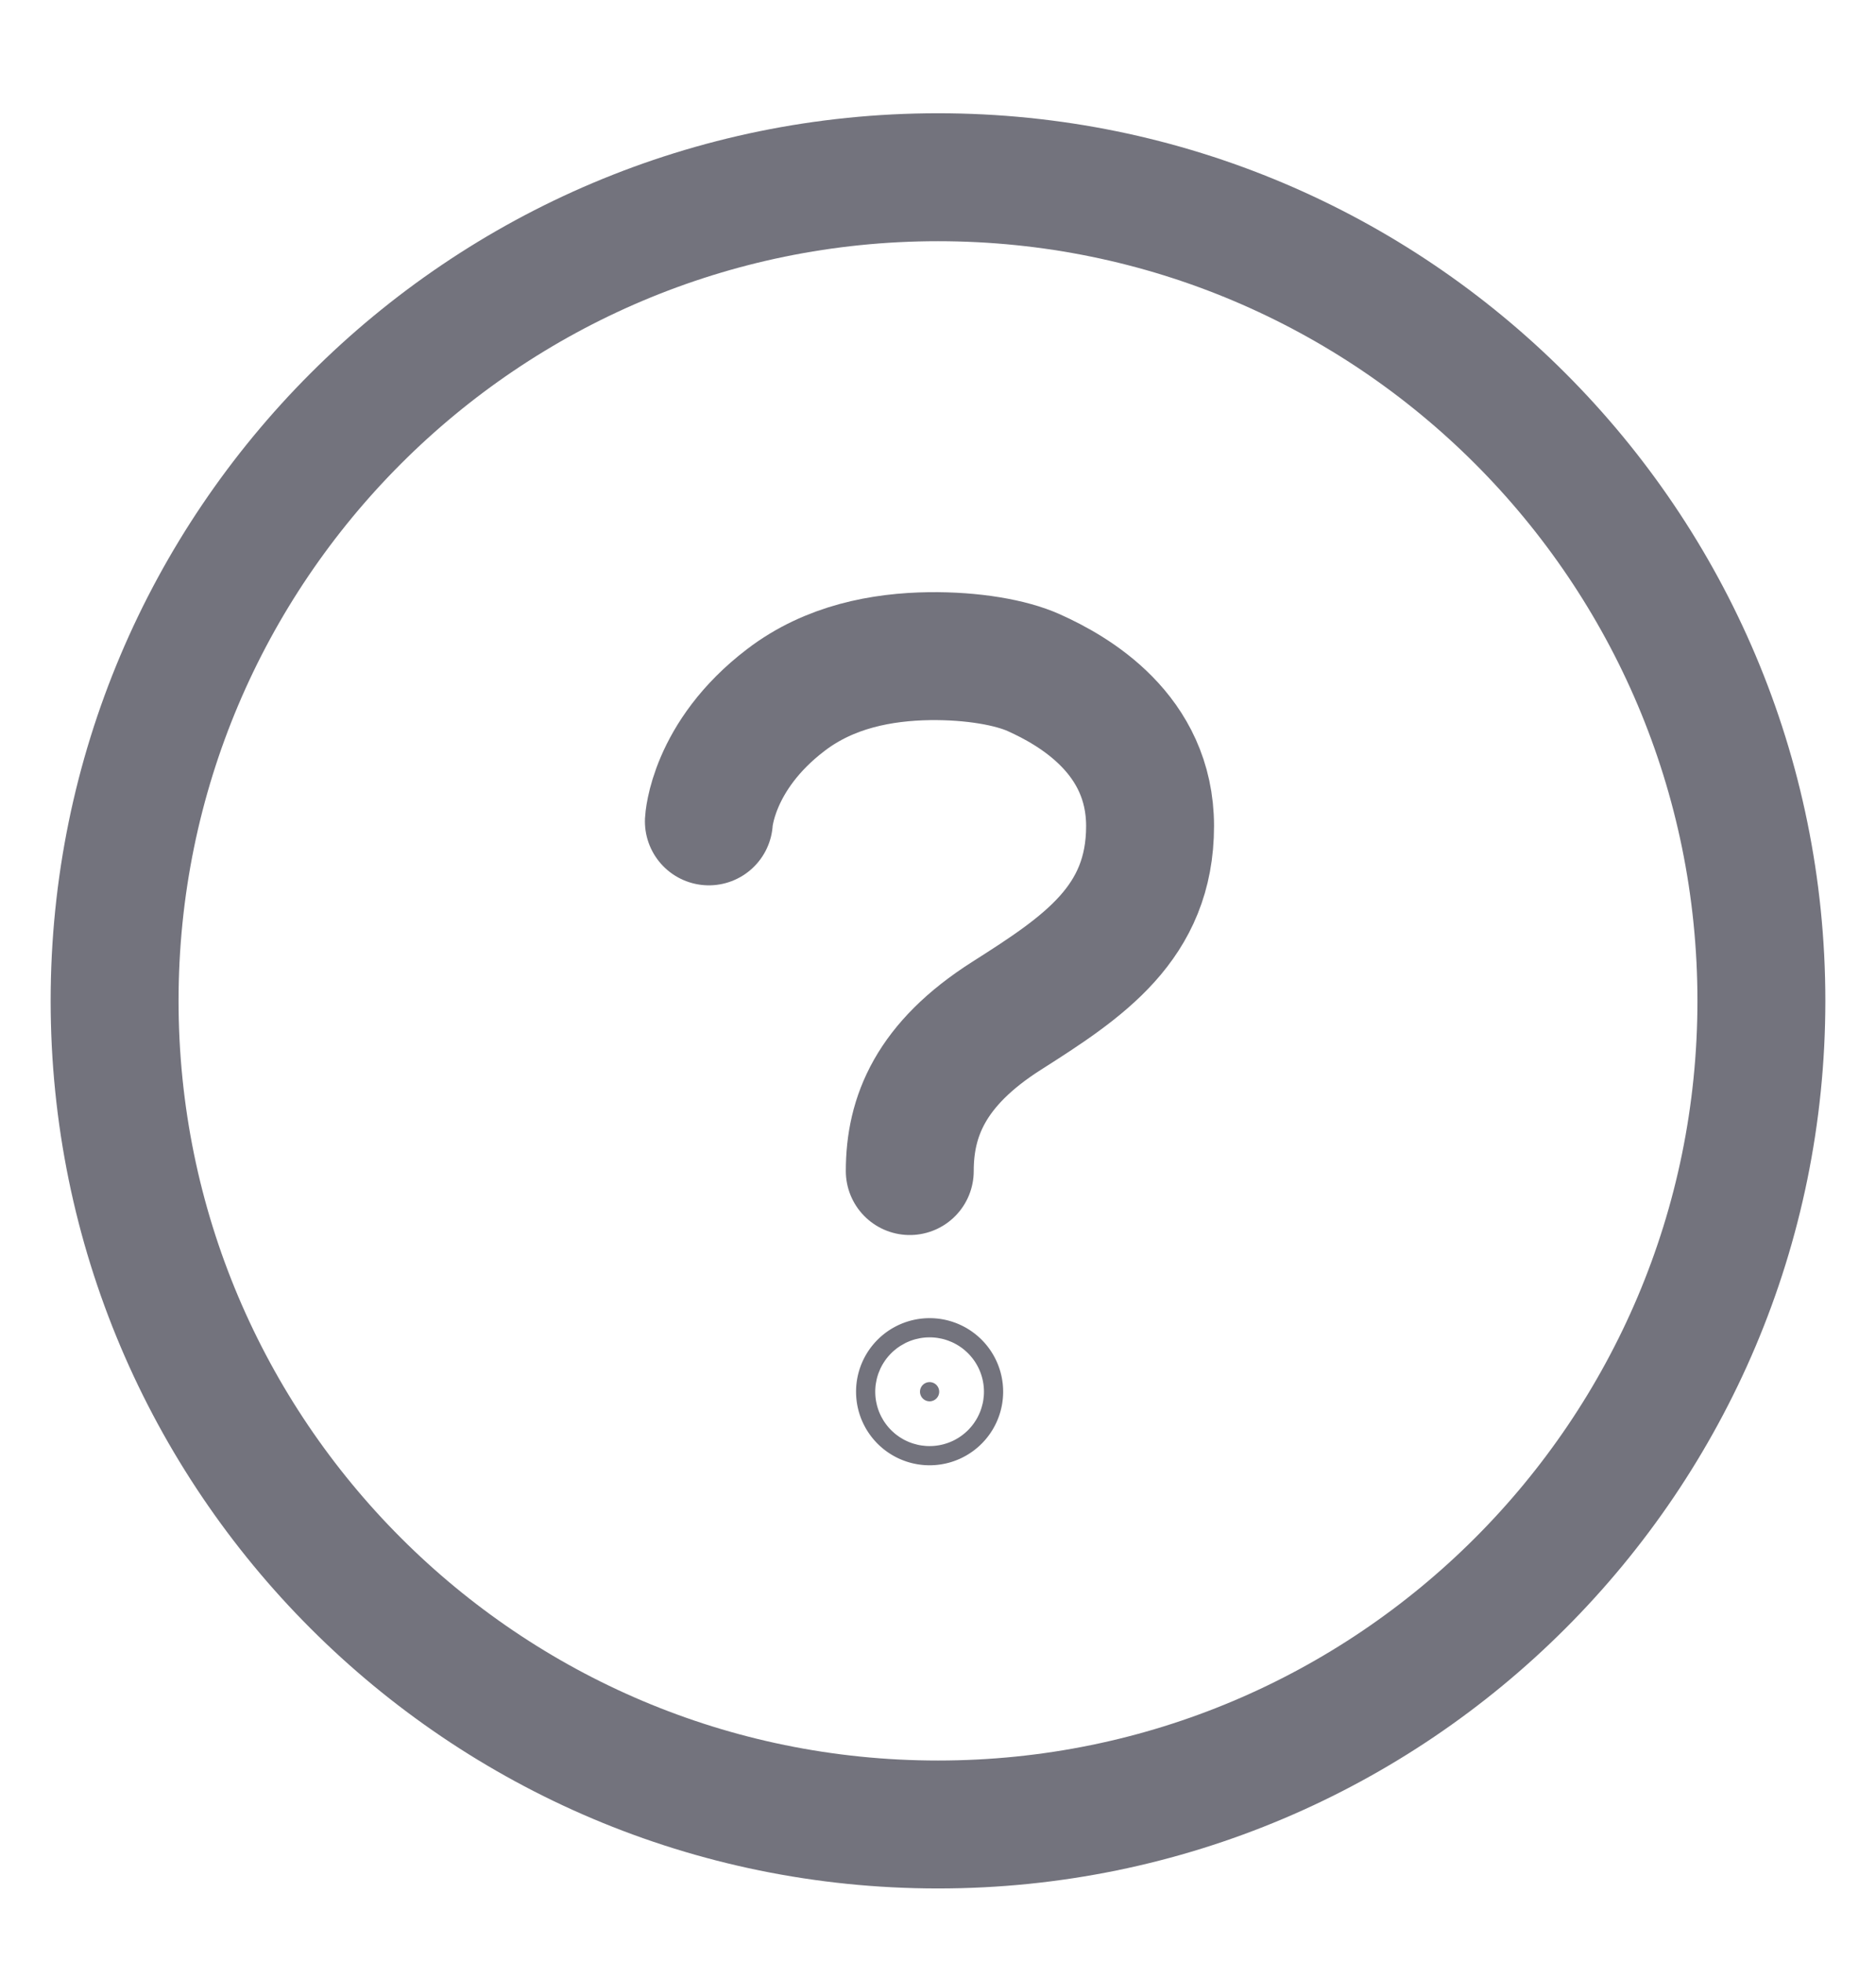
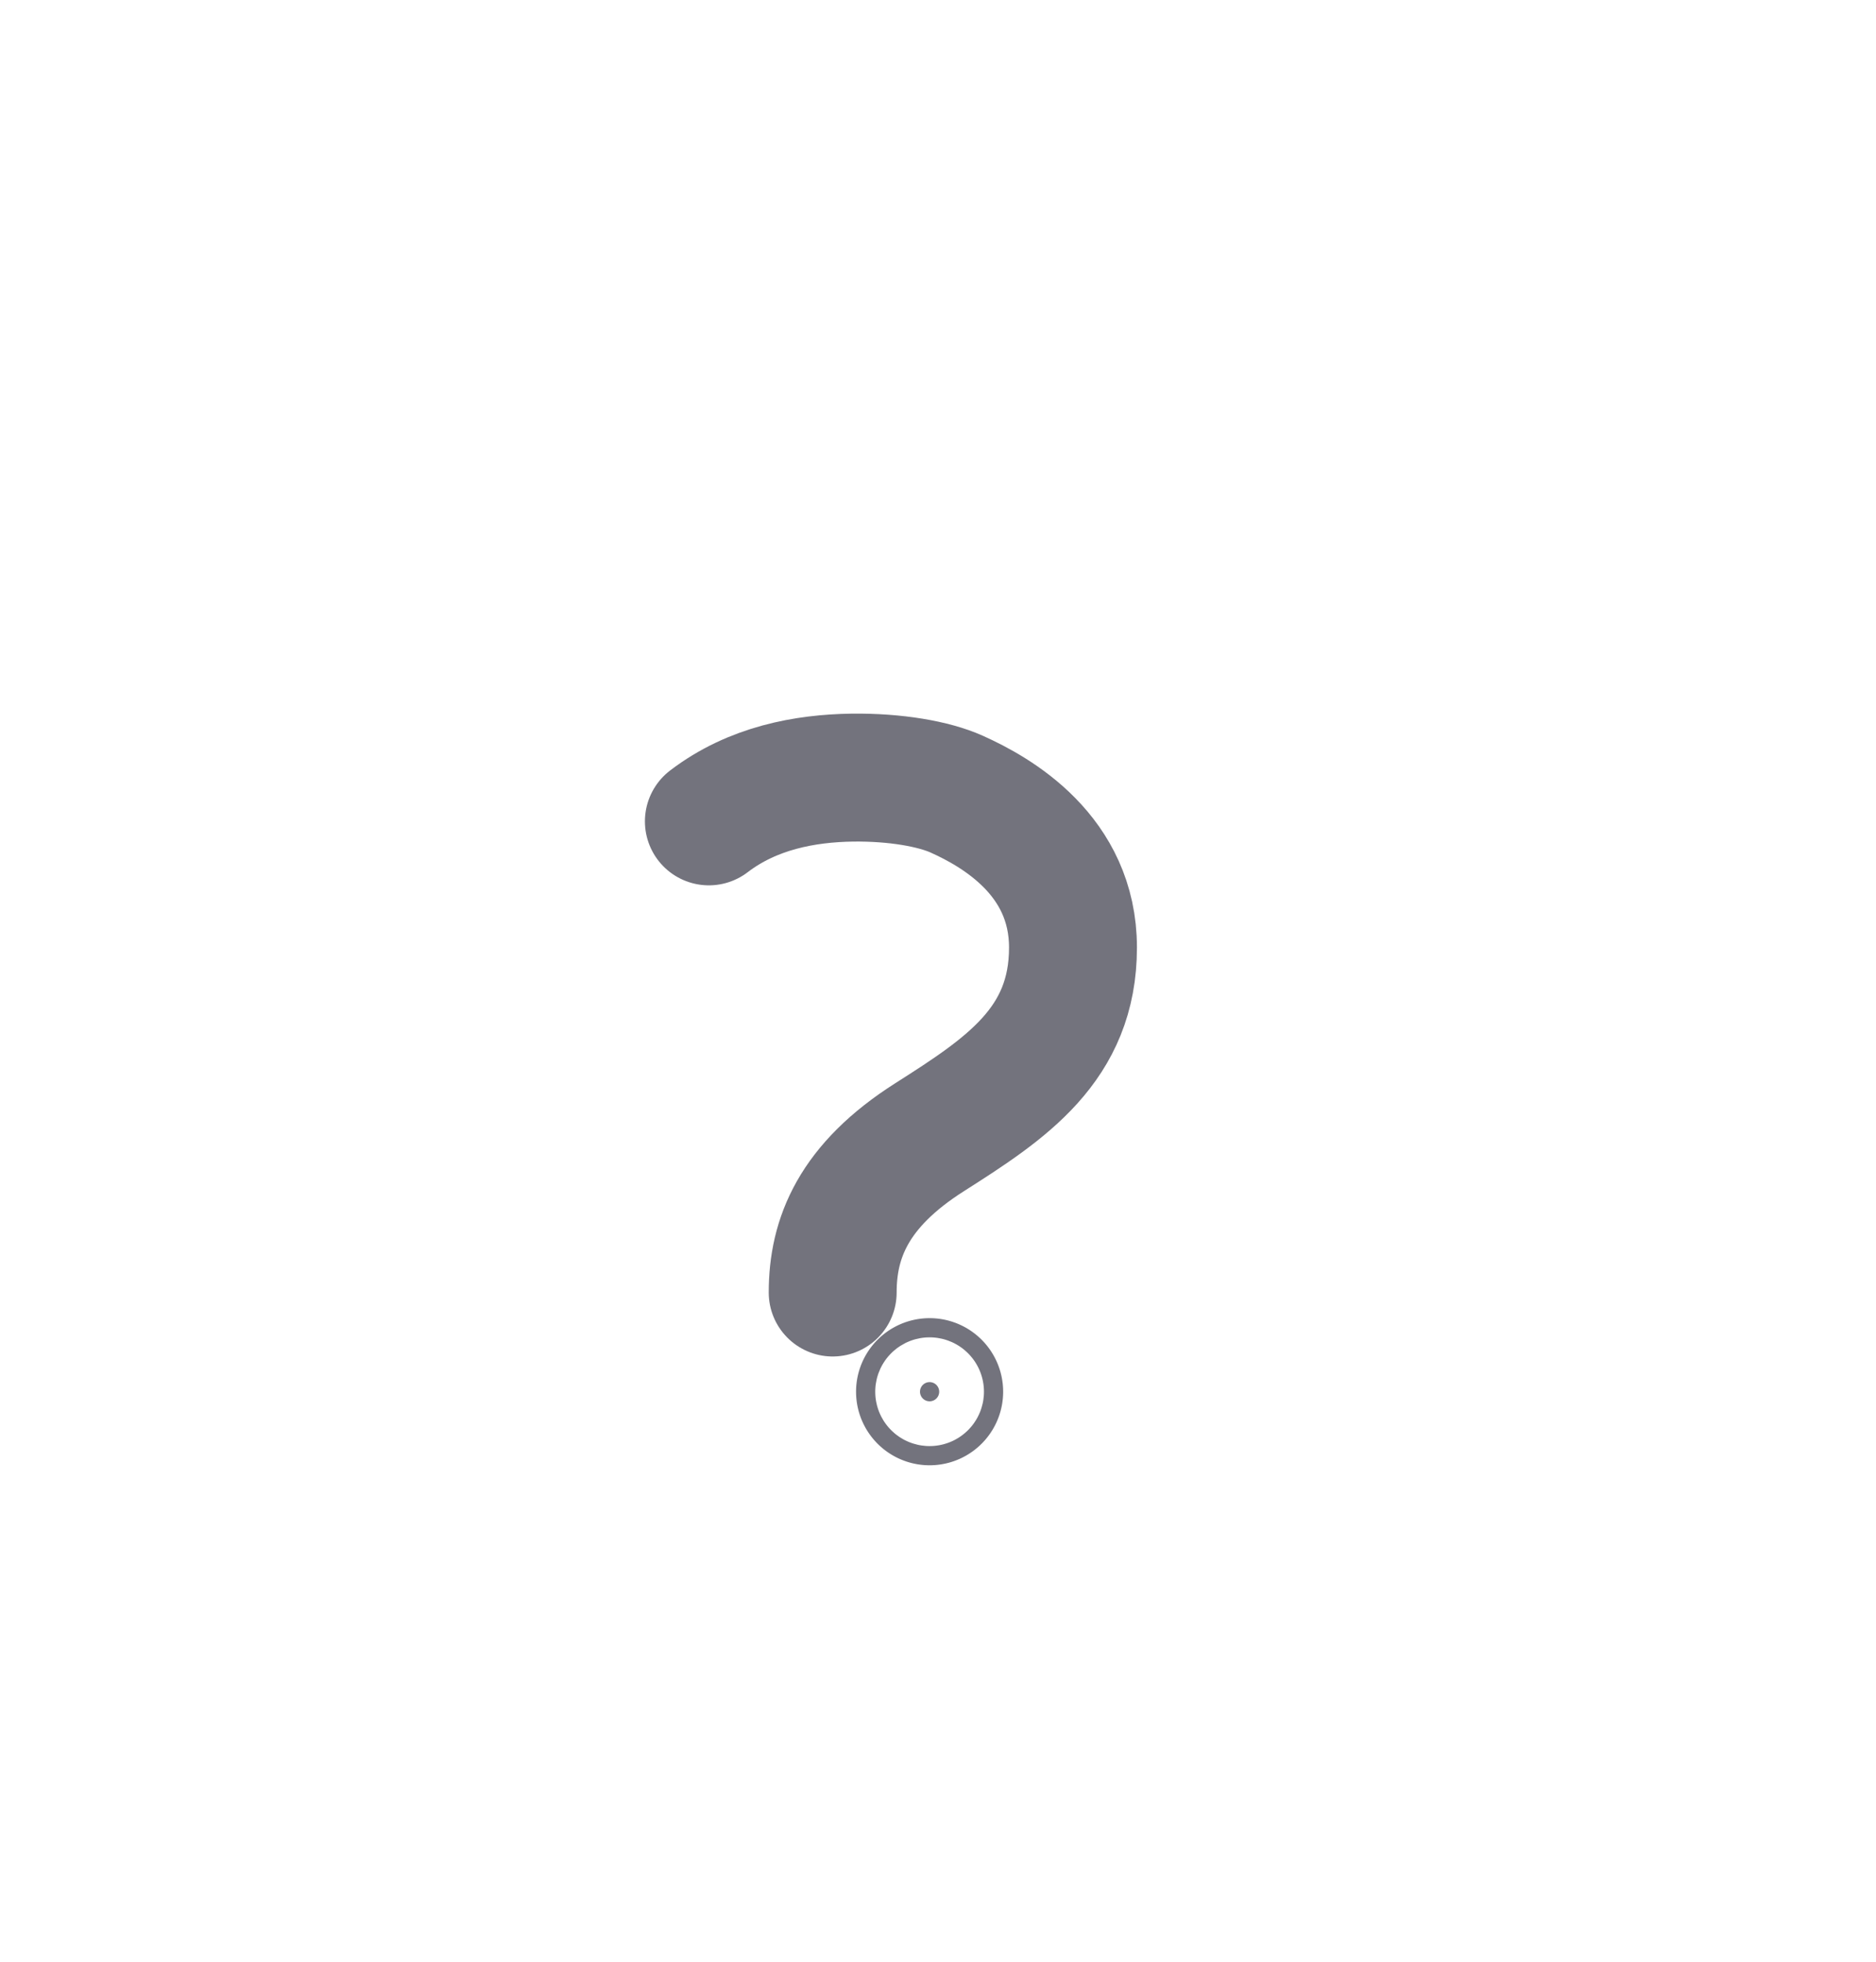
<svg xmlns="http://www.w3.org/2000/svg" width="22" height="23" fill="none">
-   <path d="M8.313 9.63s.038-.765.904-1.424c.513-.392 1.128-.505 1.683-.513.505-.006.956.073 1.226.195.462.208 1.361.716 1.361 1.797 0 1.138-.785 1.654-1.68 2.223-.895.568-1.138 1.185-1.138 1.822" stroke="#73737D" stroke-width="1.5" stroke-miterlimit="10" stroke-linecap="round" />
+   <path d="M8.313 9.63c.513-.392 1.128-.505 1.683-.513.505-.006.956.073 1.226.195.462.208 1.361.716 1.361 1.797 0 1.138-.785 1.654-1.68 2.223-.895.568-1.138 1.185-1.138 1.822" stroke="#73737D" stroke-width="1.5" stroke-miterlimit="10" stroke-linecap="round" />
  <path d="M11.014 16.317a.112.112 0 1 1-.225 0 .112.112 0 0 1 .225 0Z" fill="#73737D" stroke="#73737D" stroke-width="1.5" />
-   <path d="M11 2.078c-5.332 0-9.656 4.324-9.656 9.656 0 5.333 4.324 9.657 9.656 9.657 5.332 0 9.656-4.324 9.656-9.657 0-5.332-4.323-9.656-9.656-9.656Z" stroke="#73737D" stroke-width="1.5" stroke-miterlimit="10" />
</svg>